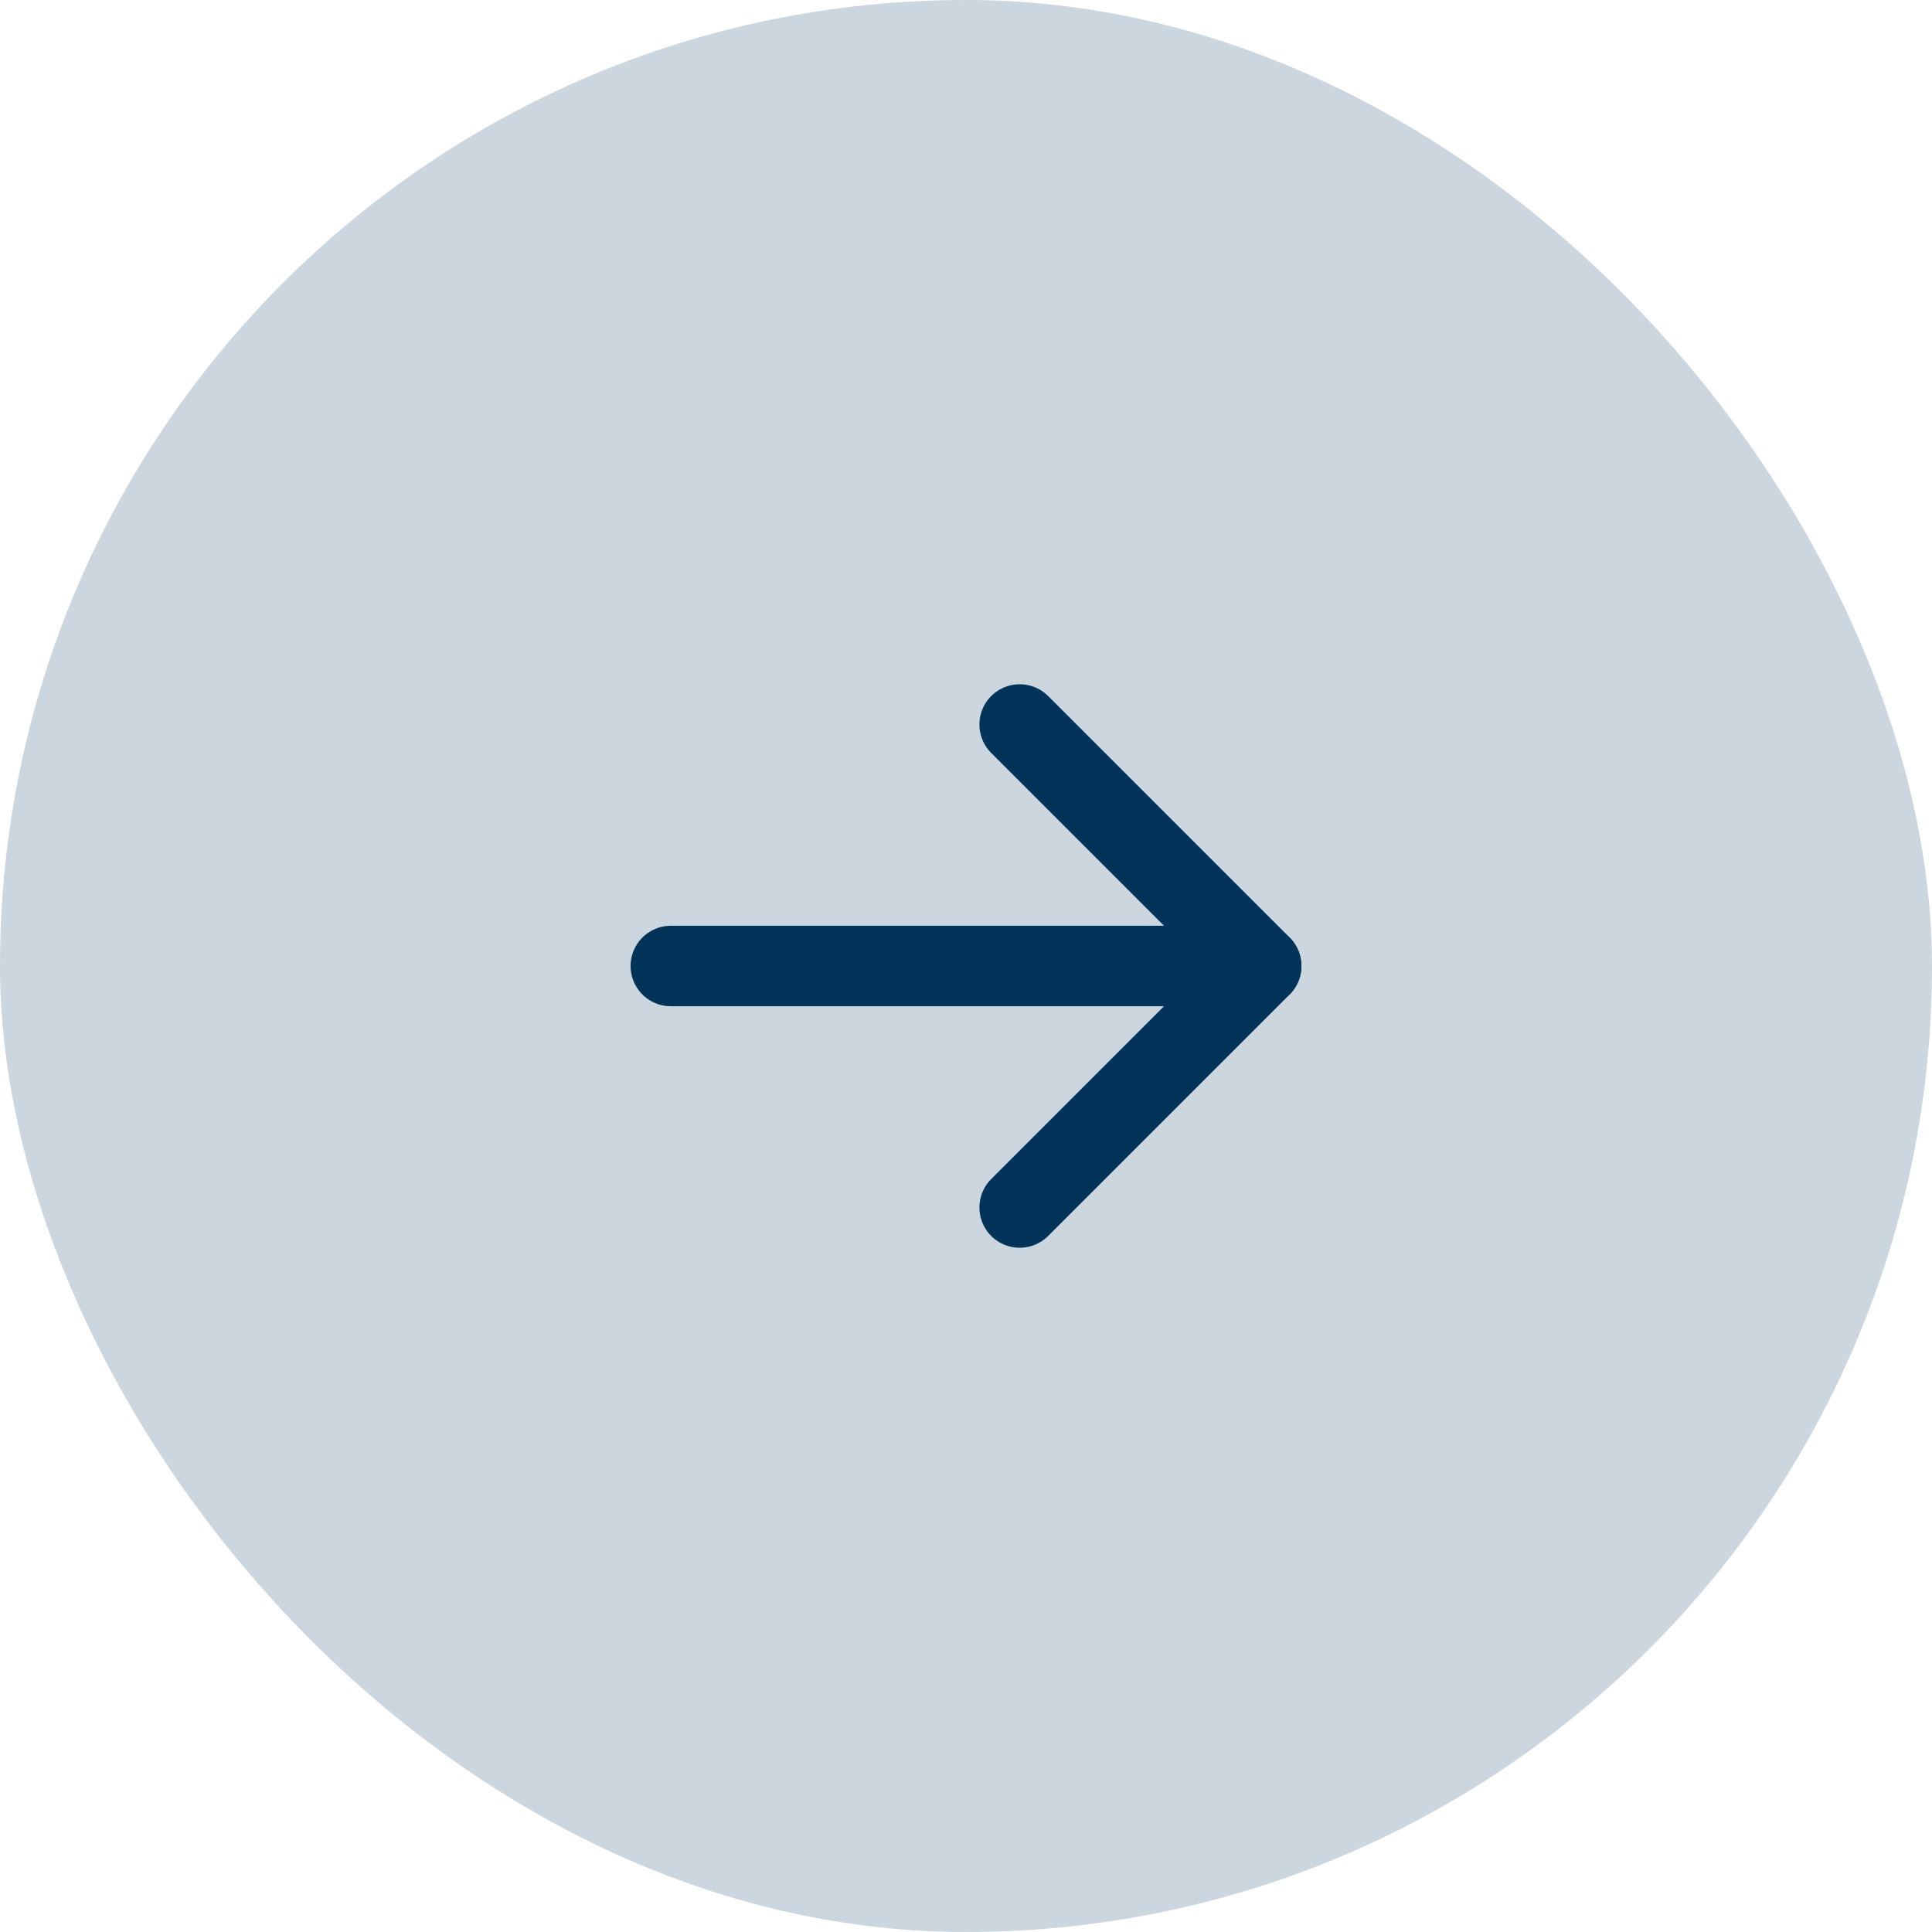
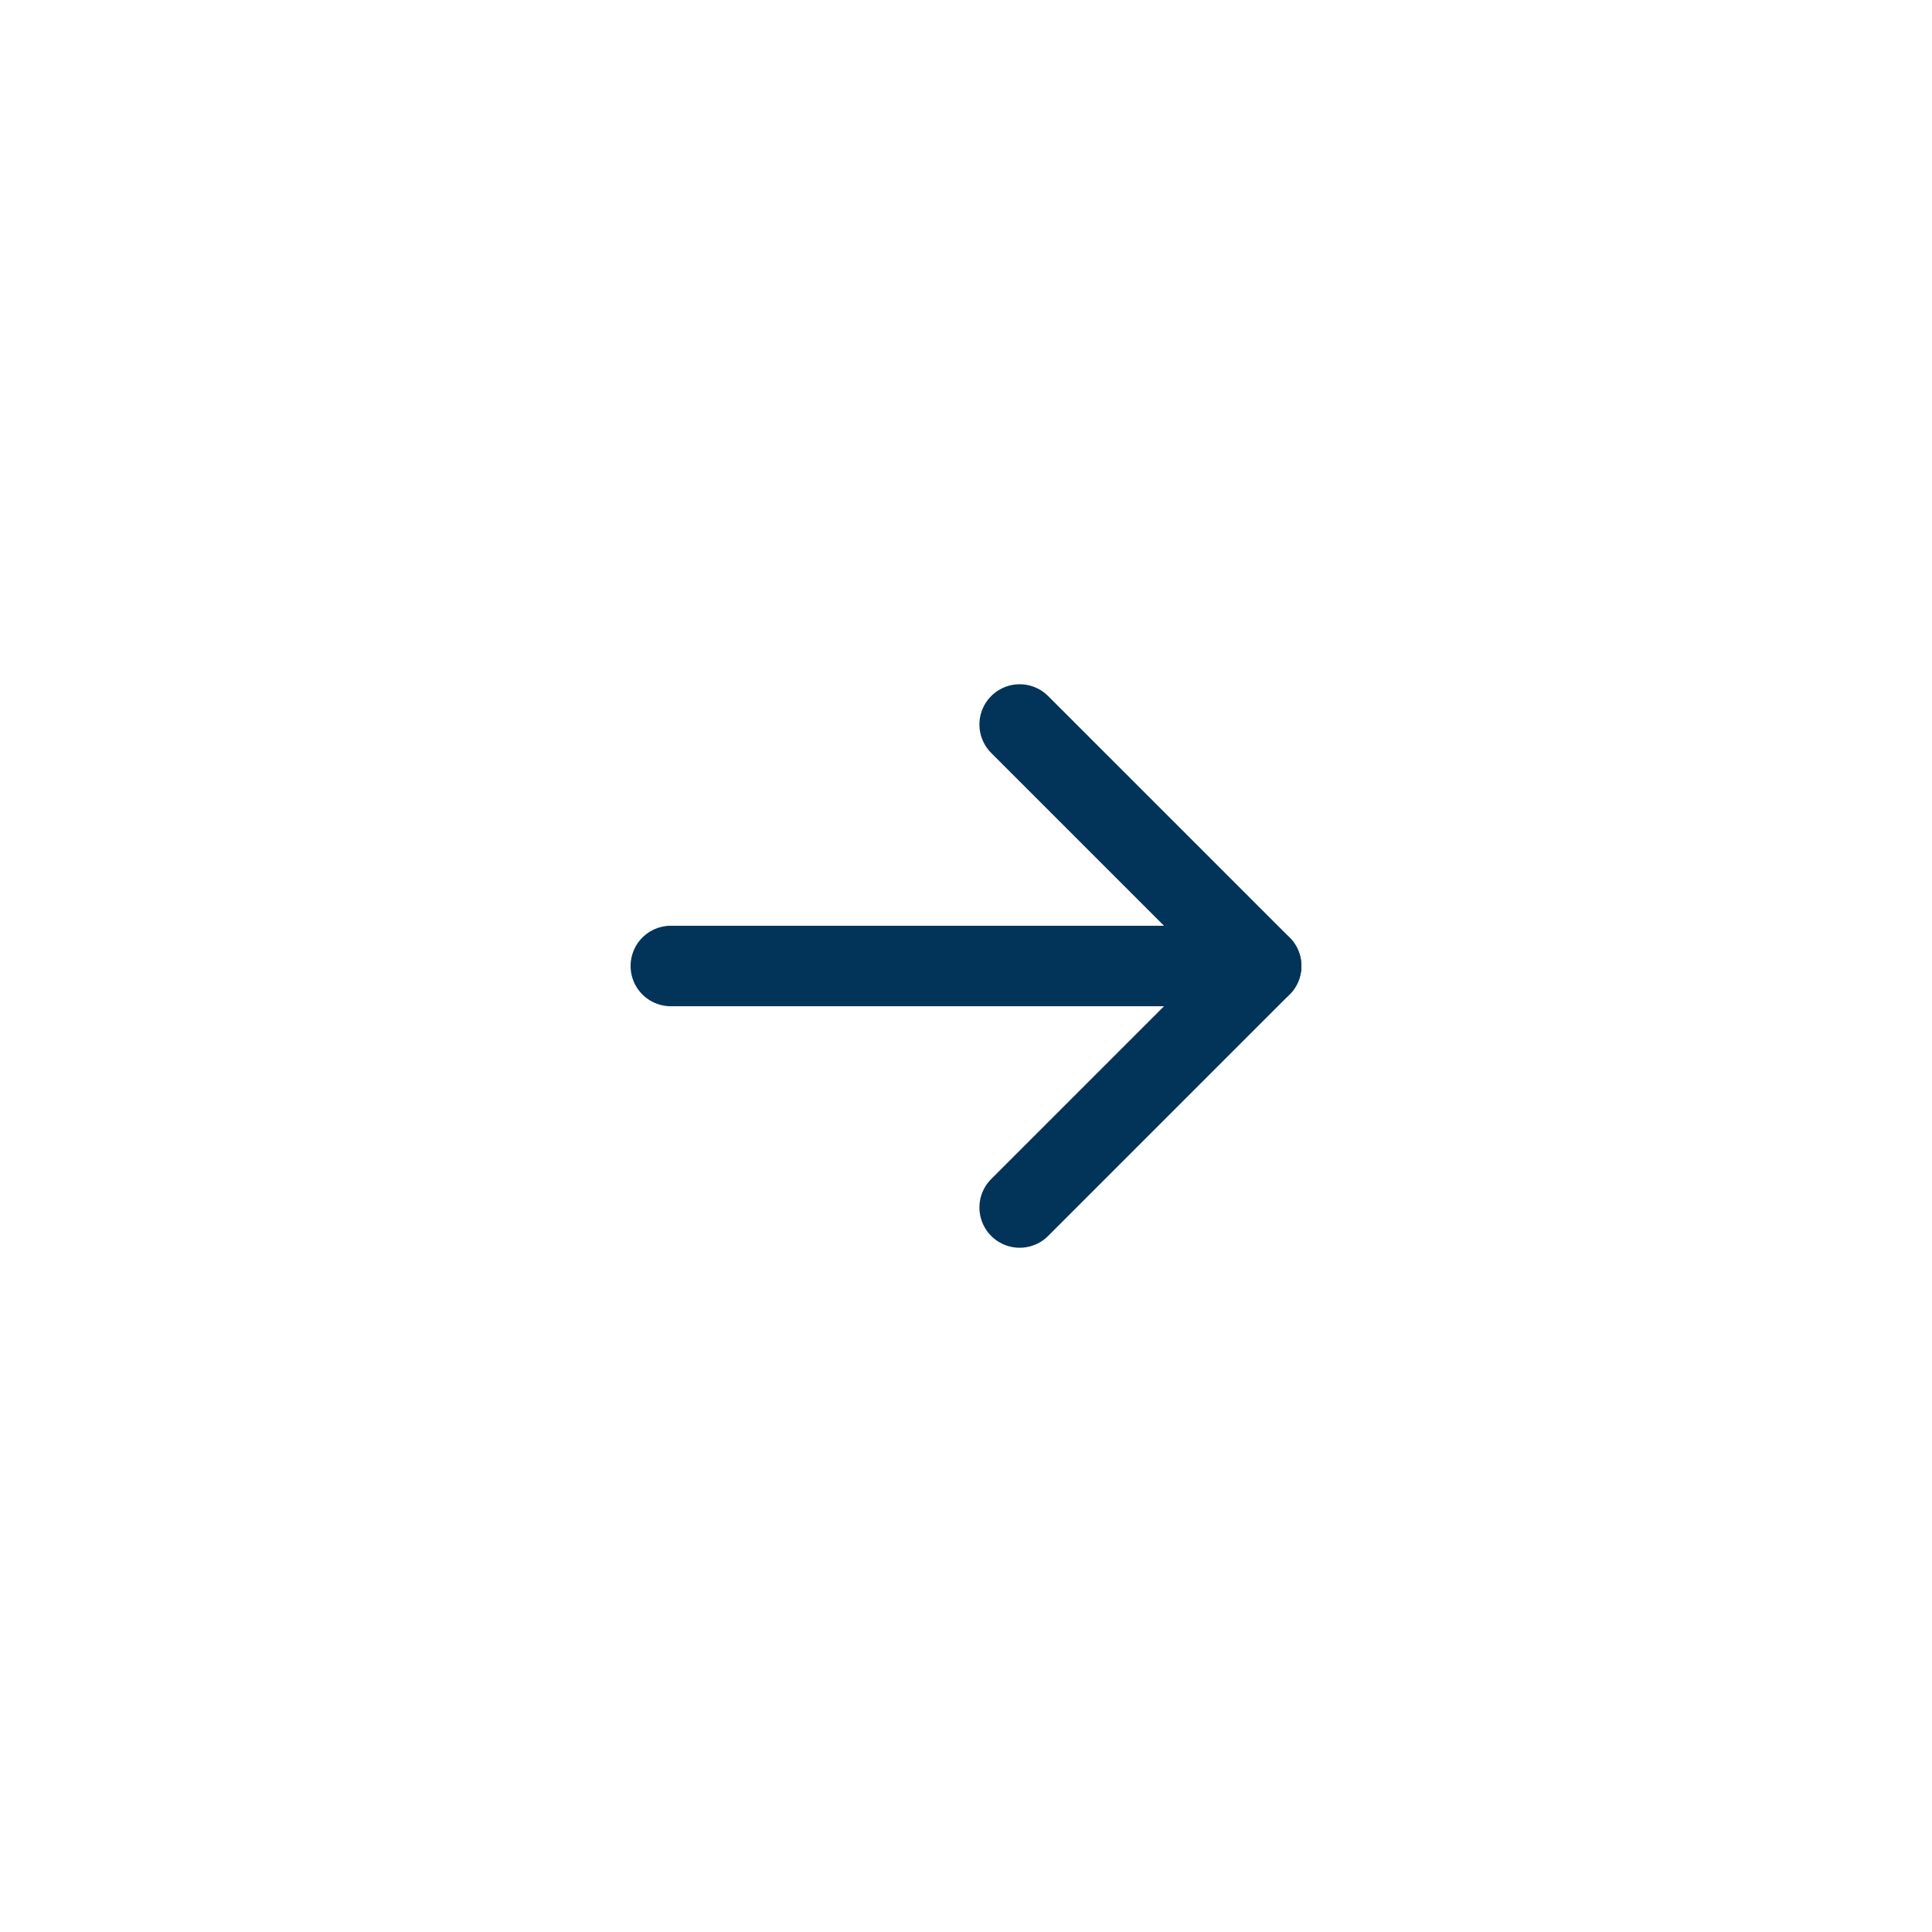
<svg xmlns="http://www.w3.org/2000/svg" width="72" height="72" viewBox="0 0 72 72" fill="none">
-   <rect width="72" height="72" rx="36" fill="#CCD6DE" />
  <path d="M25 36H47" stroke="#023459" stroke-width="3" stroke-linecap="round" stroke-linejoin="round" />
  <path d="M38 27L47 36L38 45" stroke="#023459" stroke-width="3" stroke-linecap="round" stroke-linejoin="round" />
</svg>